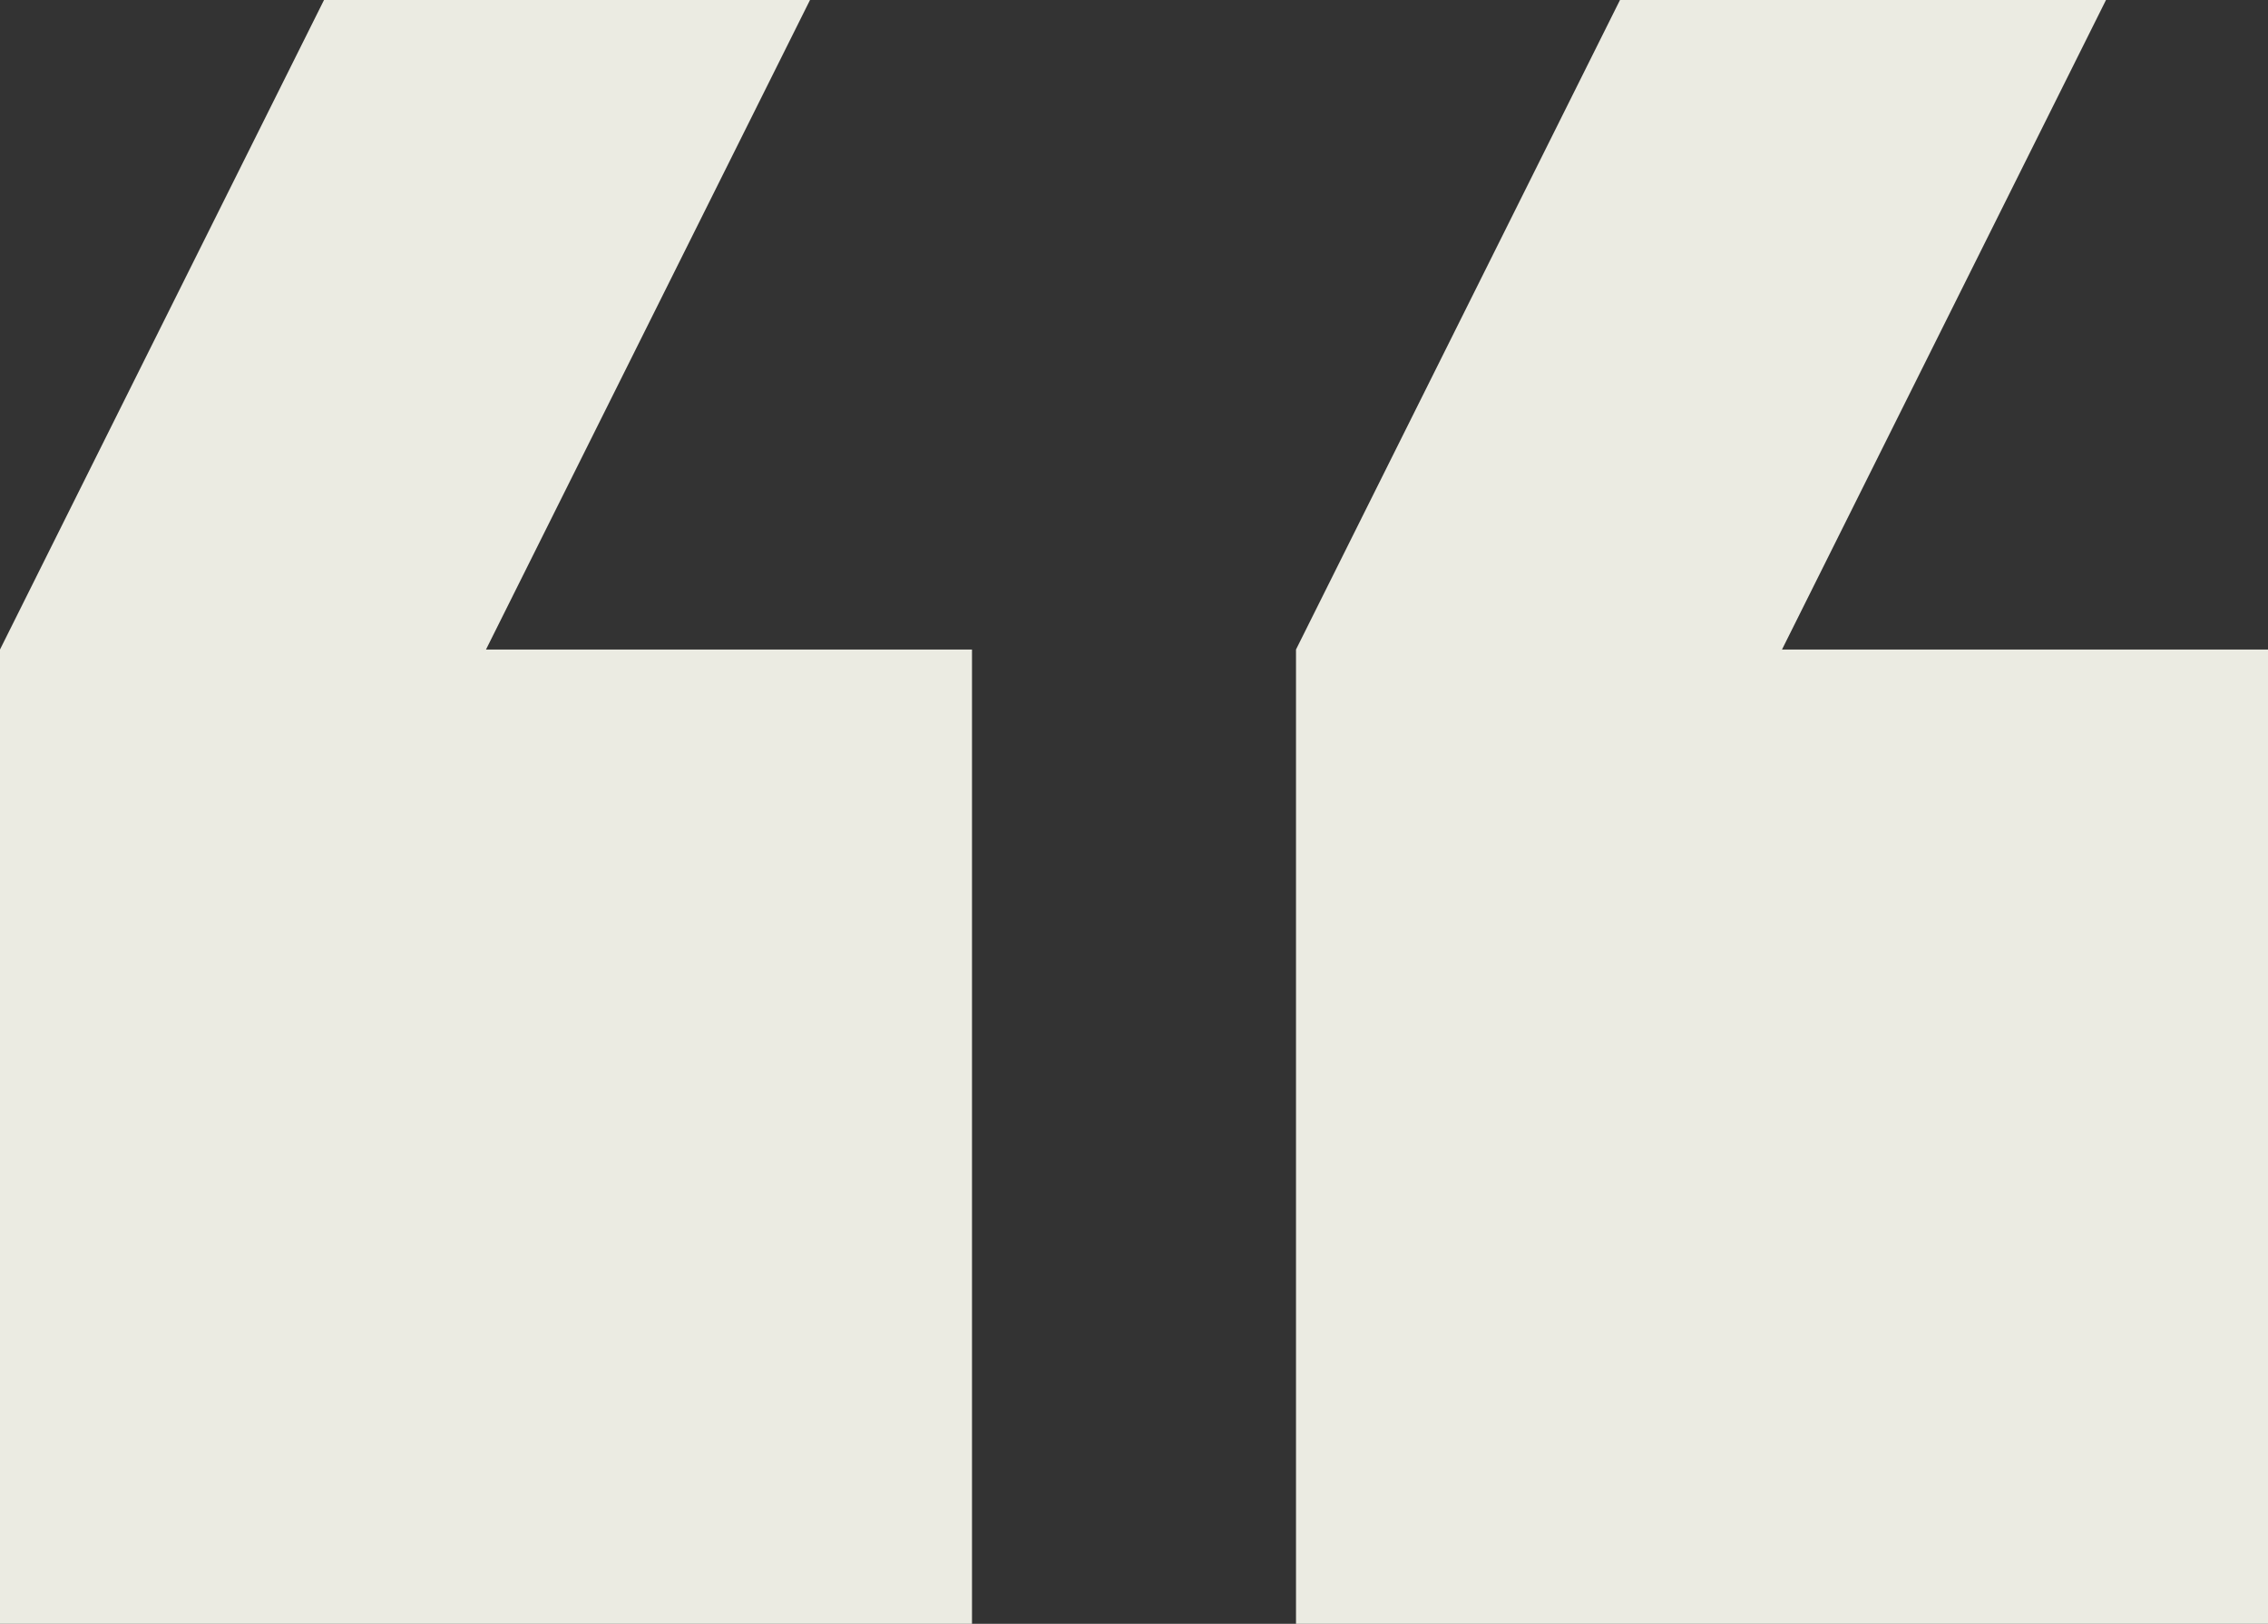
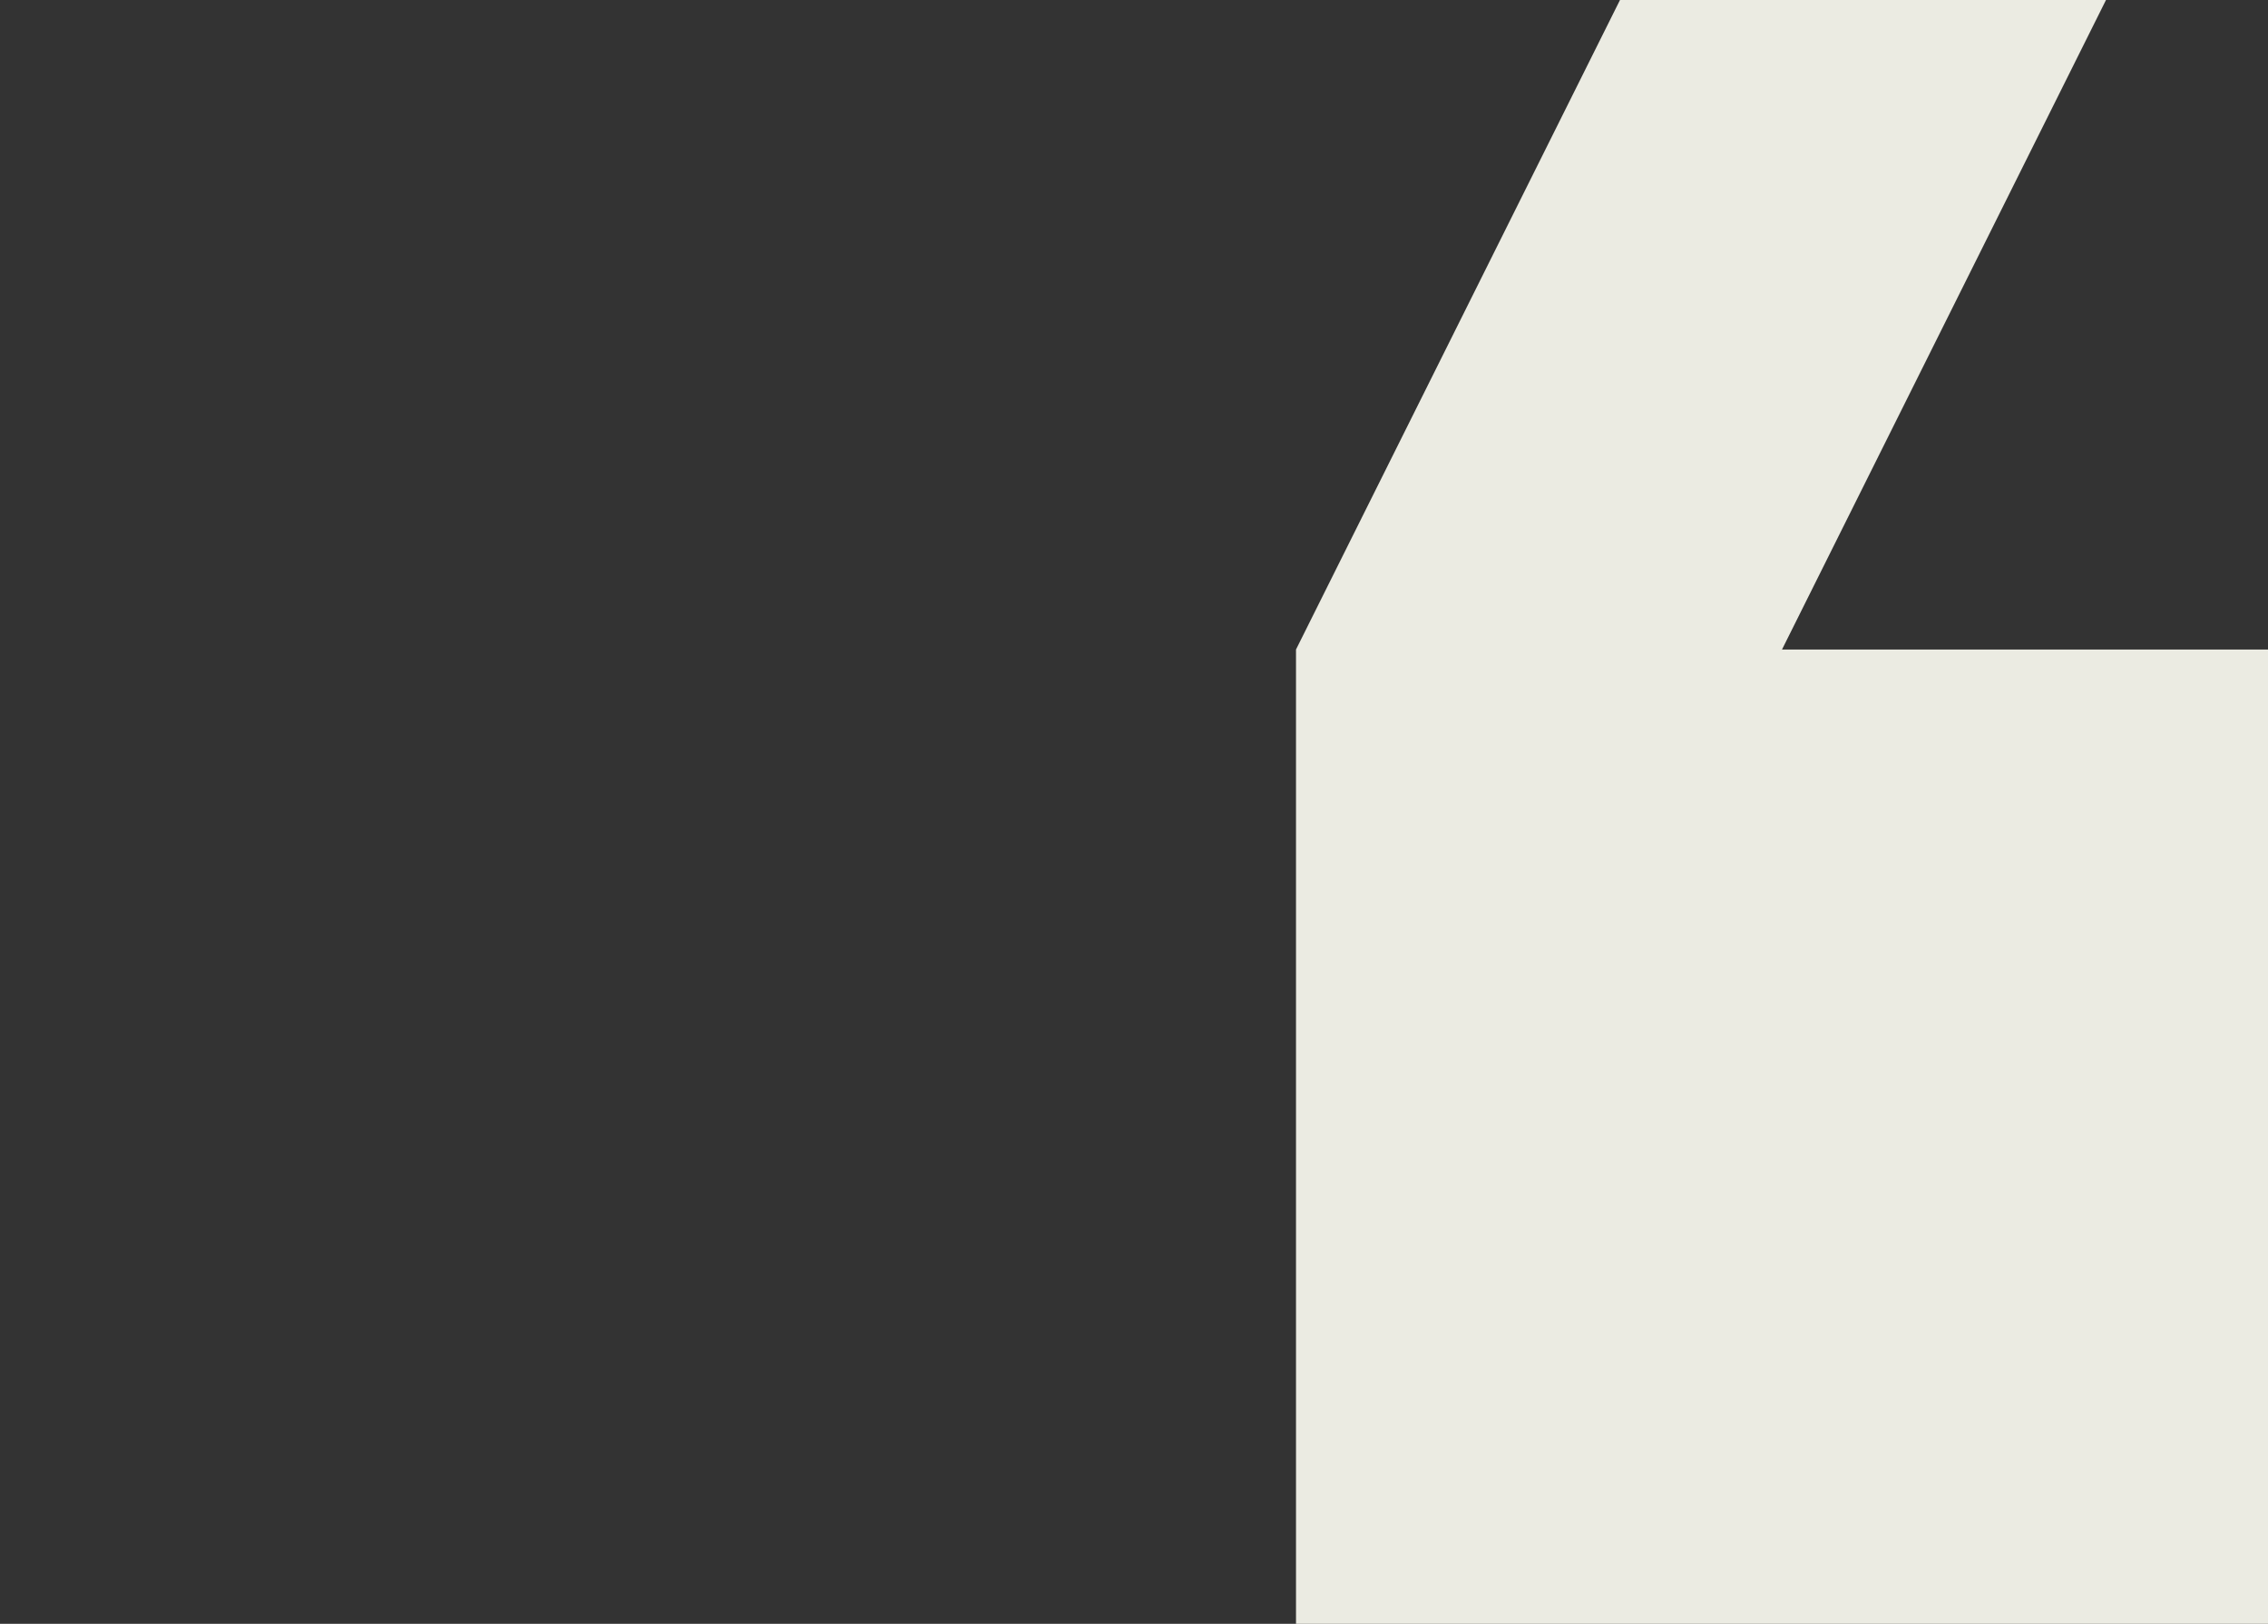
<svg xmlns="http://www.w3.org/2000/svg" width="88px" height="63px" viewBox="0 0 88 63" version="1.1">
  <rect x="0" y="0" width="88" height="63" fill="#333333" stroke="none" />
  <title>quote</title>
  <g id="Page-1" stroke="none" stroke-width="1" fill="none" fill-rule="evenodd">
    <g id="Large" fill="#EBEBE2" fill-rule="nonzero">
      <g id="quote" transform="translate(44, 31.5) scale(-1, -1) translate(-44, -31.5)translate(-0, 0)">
        <polygon id="Path" points="0 37.8 18.857 37.8 6.286 63 25.143 63 37.714 37.8 37.714 0 0 0" />
-         <polygon id="Path" points="50.286 0 50.286 37.8 69.143 37.8 56.571 63 75.428 63 88 37.8 88 0" />
      </g>
    </g>
  </g>
</svg>